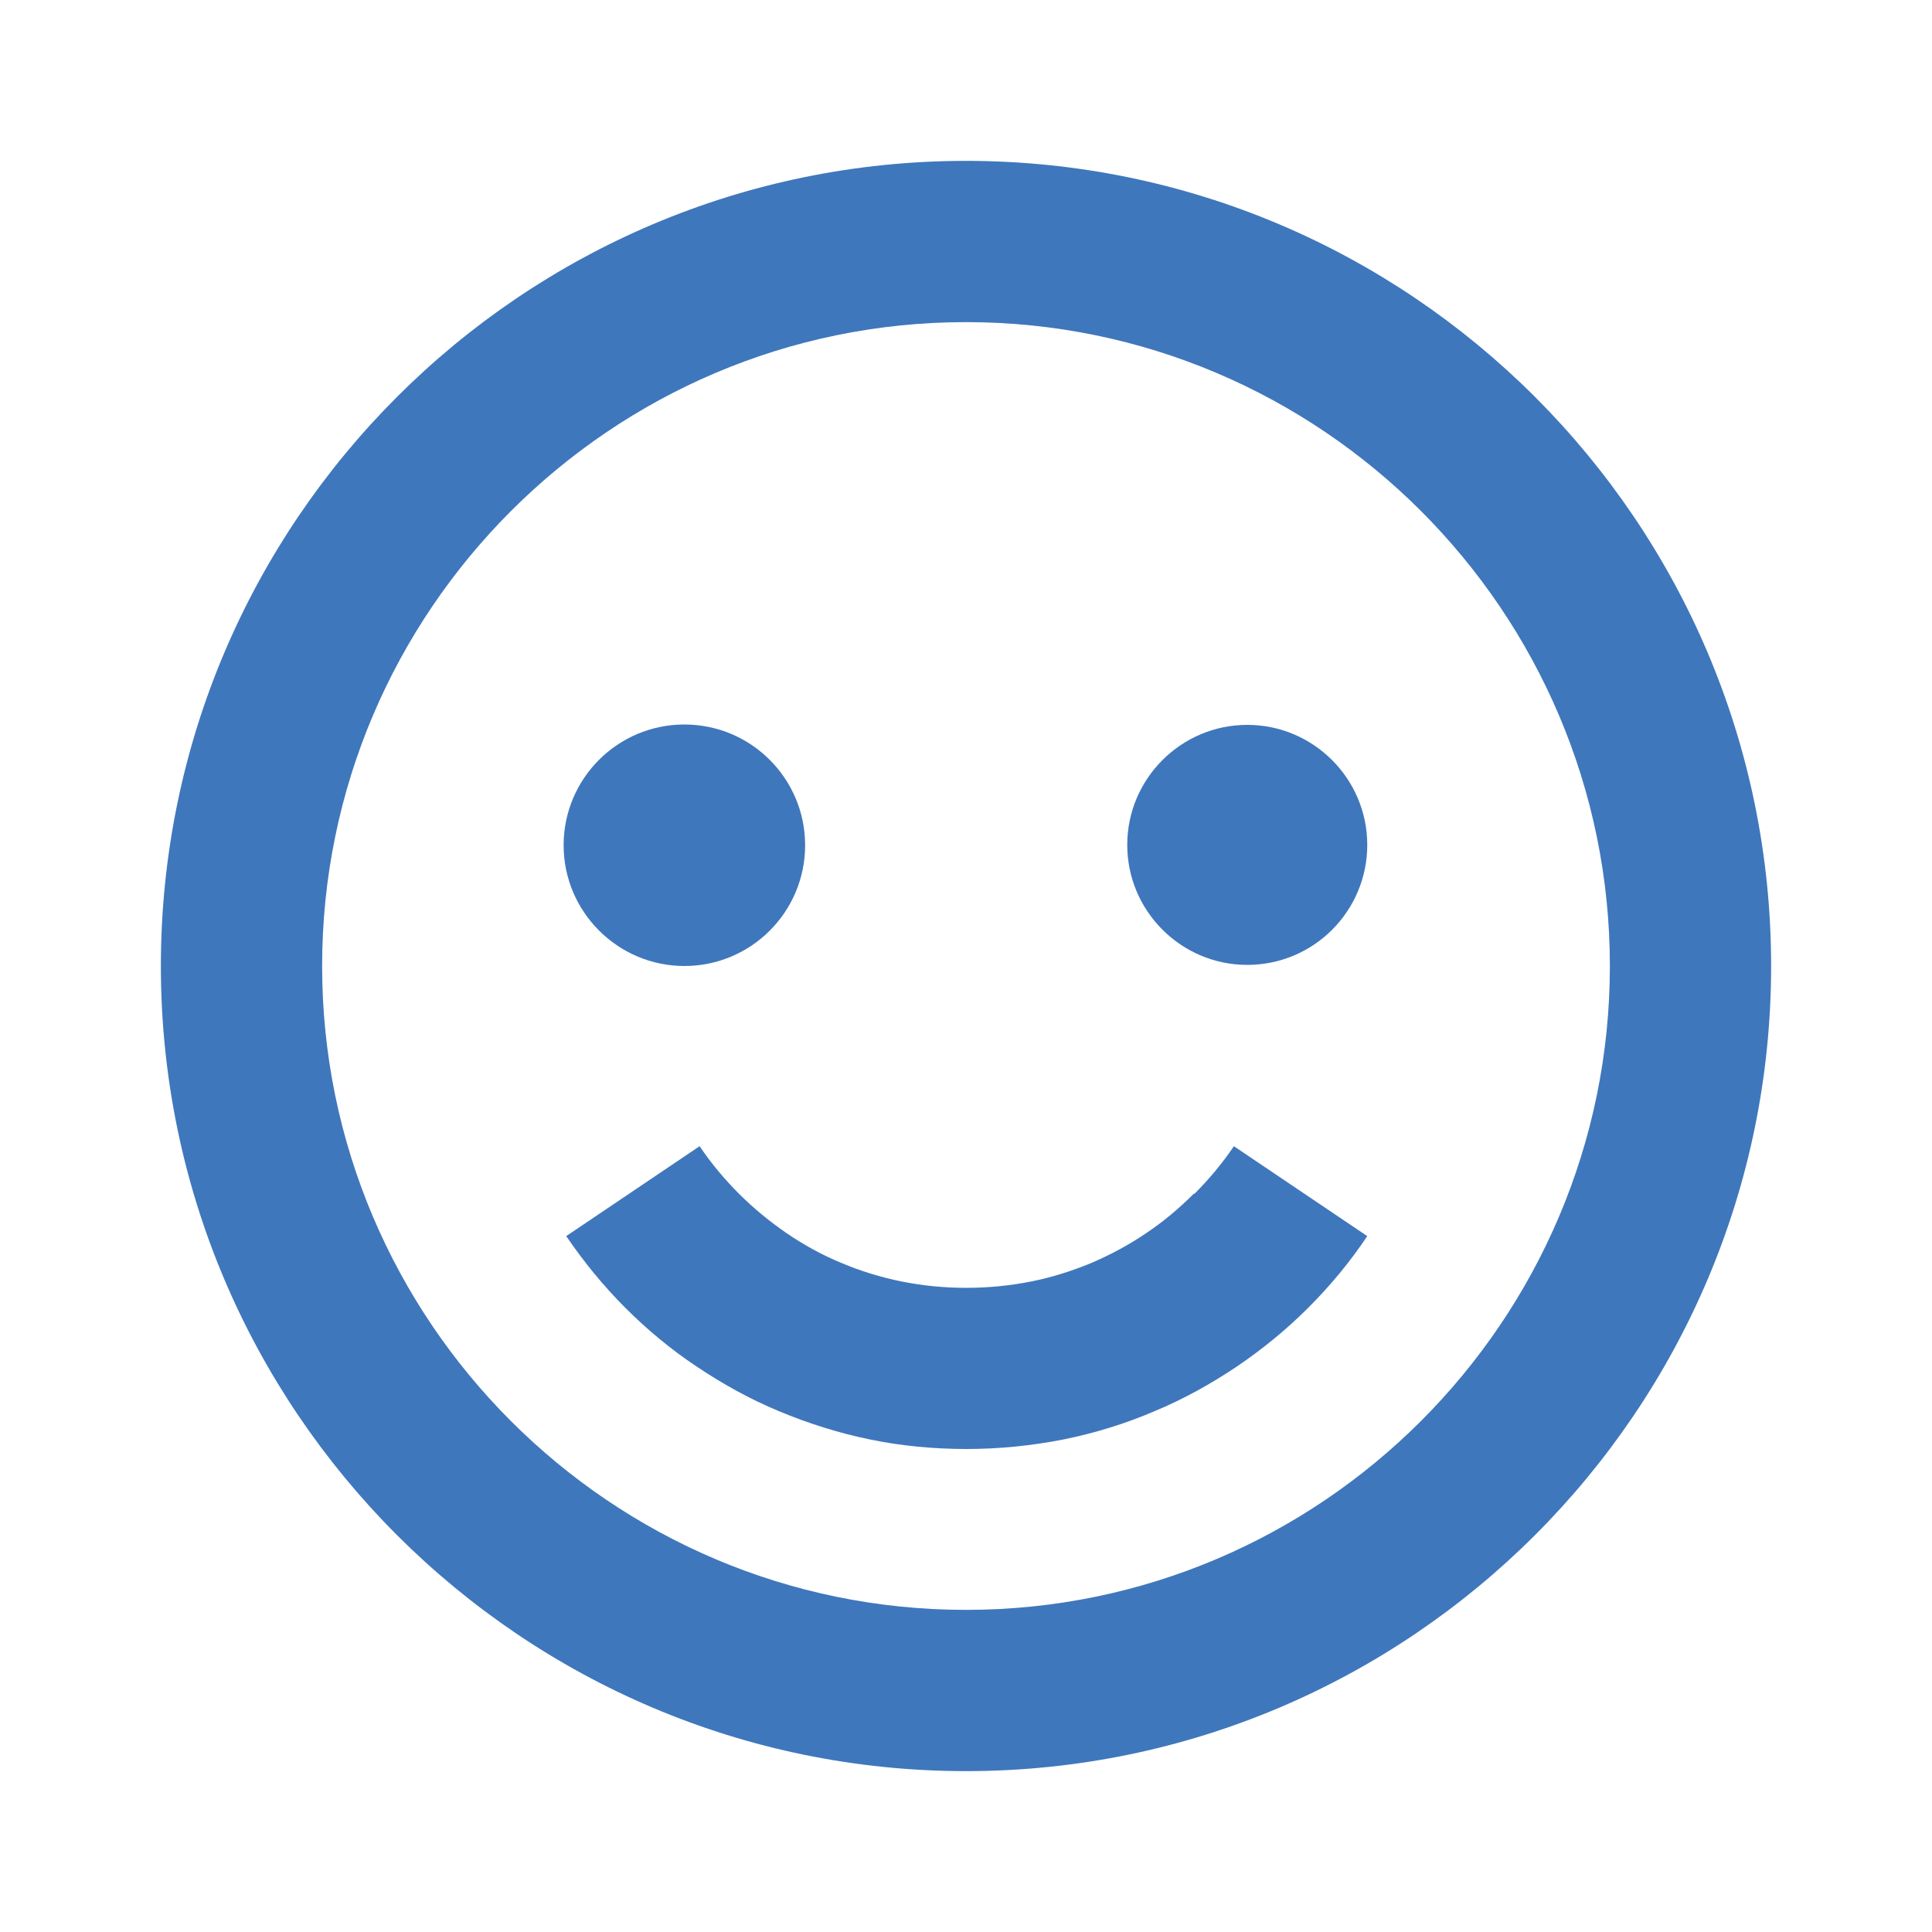
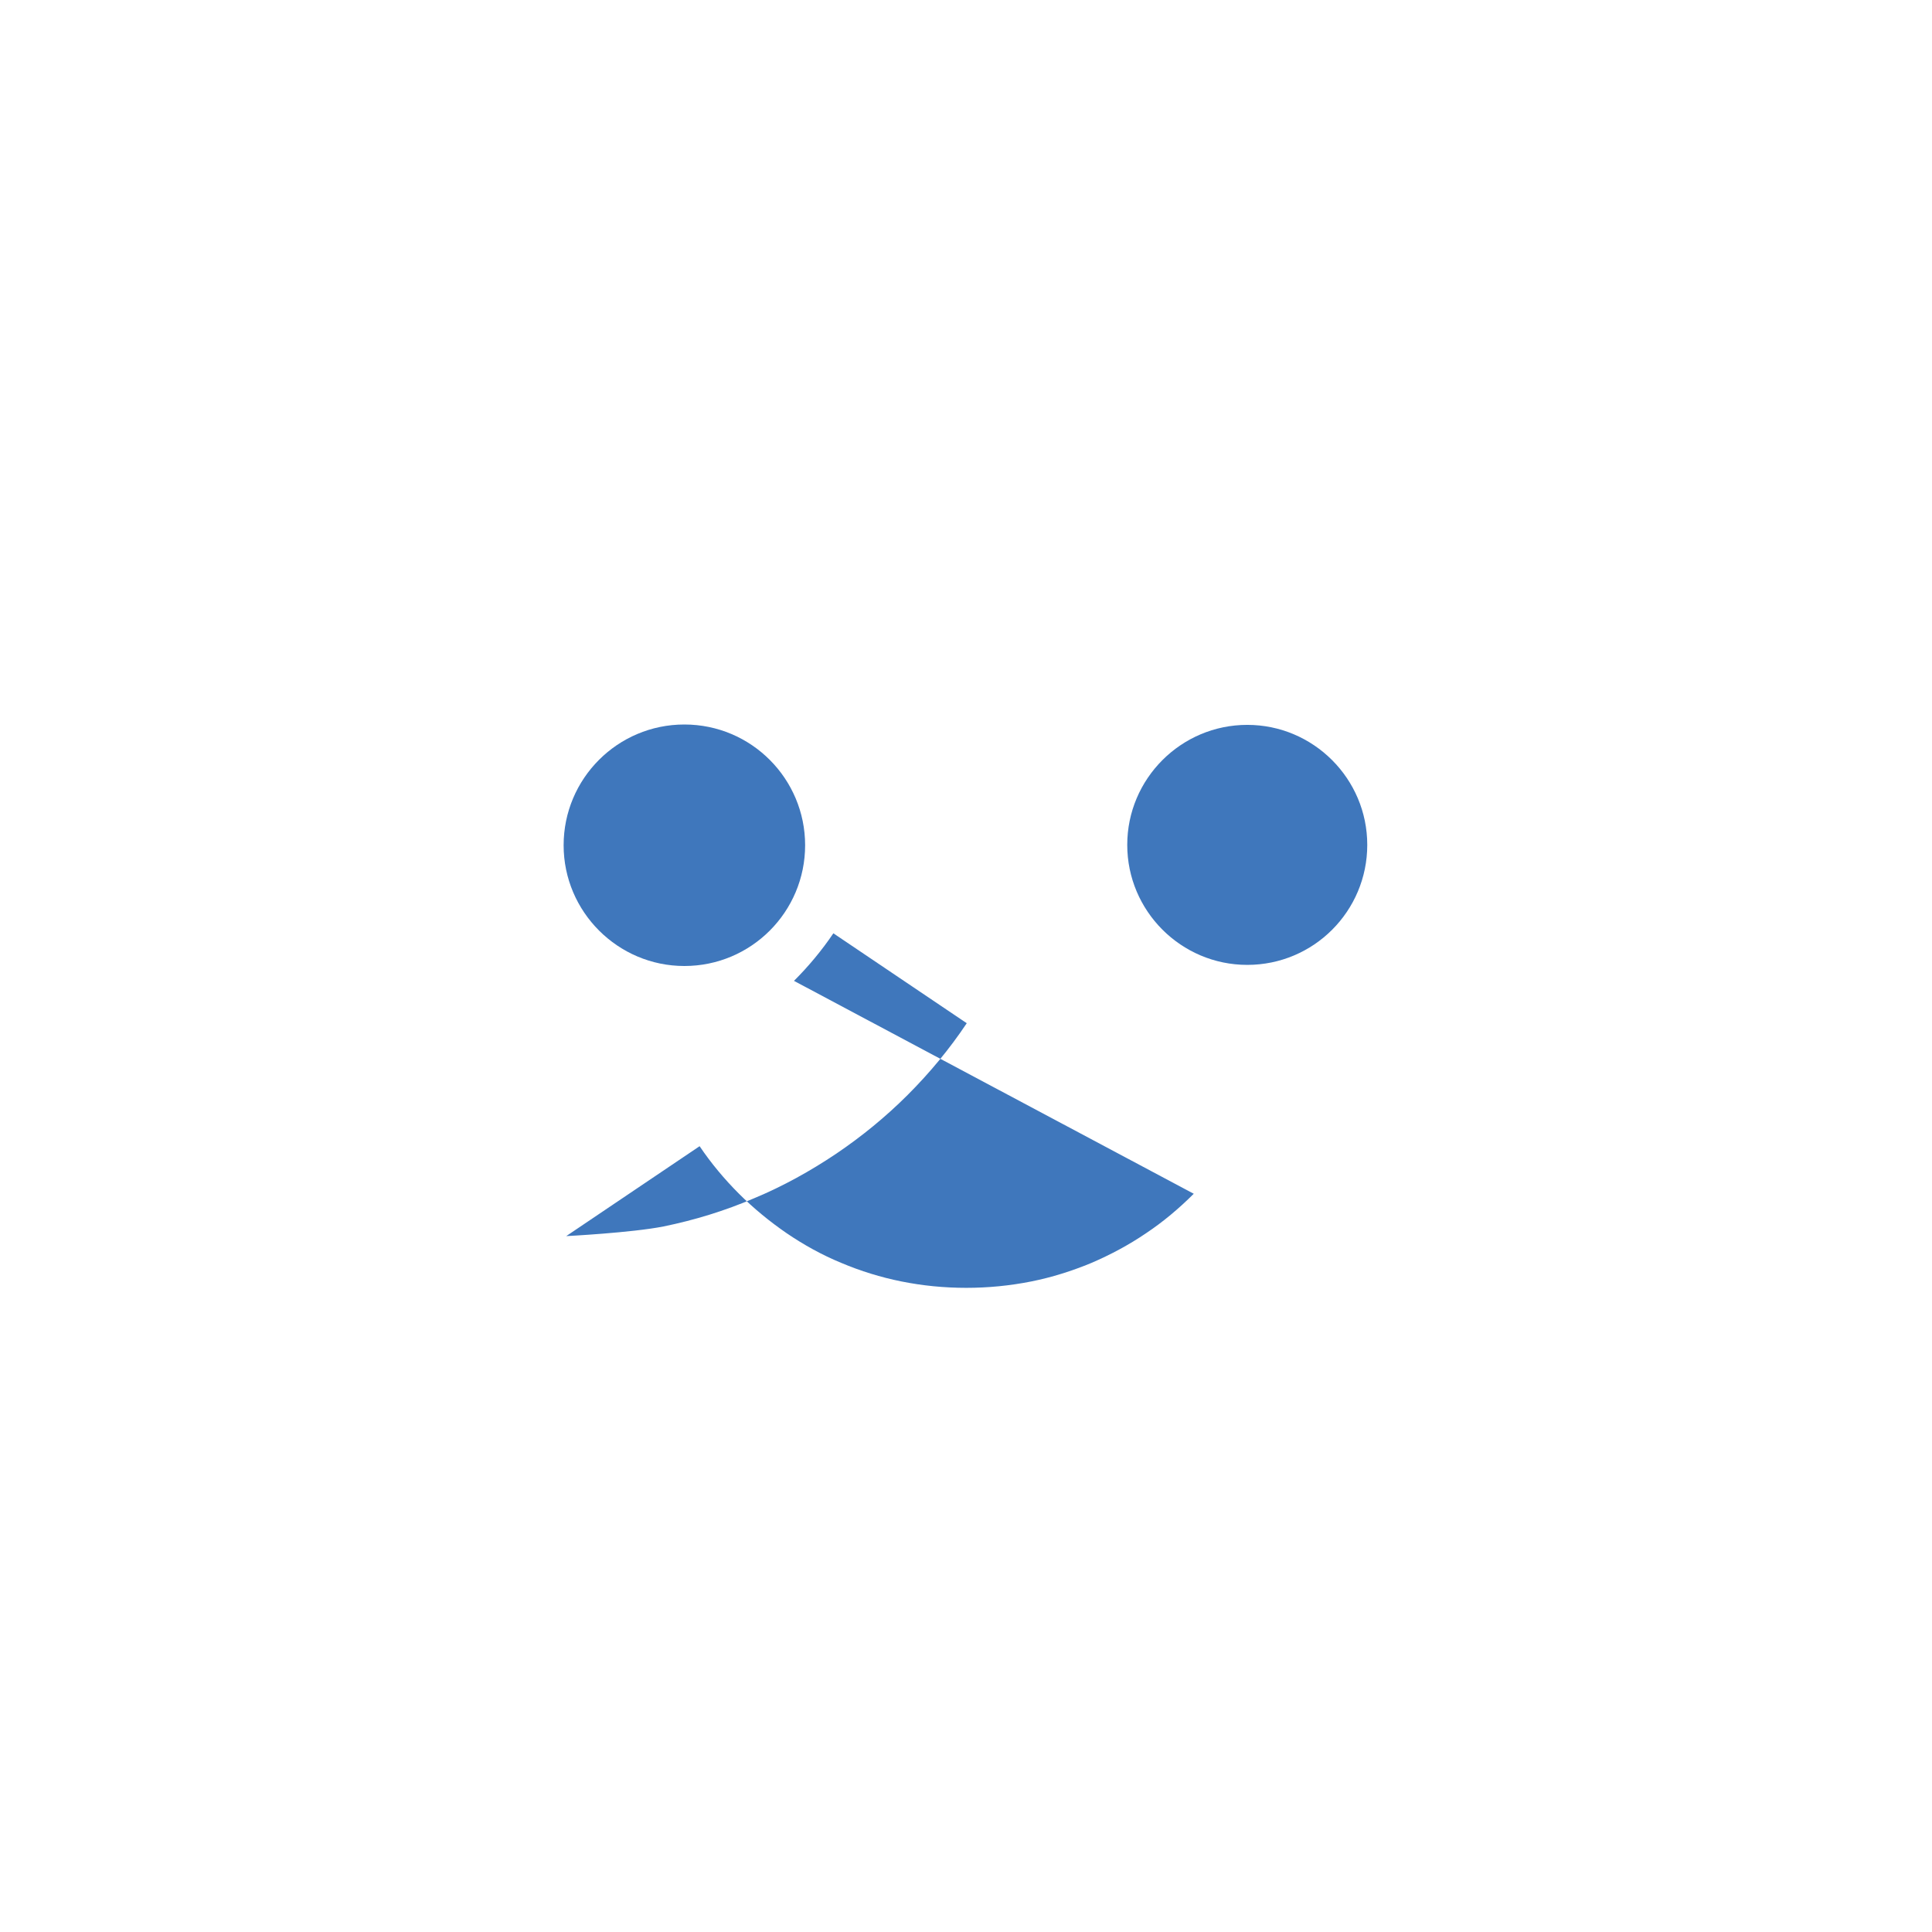
<svg xmlns="http://www.w3.org/2000/svg" id="Layer_1" data-name="Layer 1" viewBox="0 0 52 52">
  <defs>
    <style>
      .cls-1 {
        fill: #3f77bc;
      }
    </style>
  </defs>
-   <path class="cls-1" d="M26,4.33C14.05,4.33,4.33,14.05,4.33,26s9.72,21.67,21.67,21.67,21.67-9.72,21.67-21.67S37.95,4.33,26,4.33ZM26,43.33c-9.56,0-17.33-7.78-17.33-17.33s7.78-17.33,17.33-17.33,17.33,7.78,17.33,17.33-7.78,17.33-17.33,17.33Z" />
-   <path class="cls-1" d="M32.13,32.13c-.4.4-.83.76-1.28,1.06-.47.32-.96.58-1.47.8-.53.22-1.07.39-1.62.5-1.15.23-2.36.23-3.5,0-.55-.11-1.1-.28-1.62-.5-.51-.21-1-.48-1.47-.8-.45-.31-.88-.66-1.28-1.06-.39-.39-.75-.82-1.06-1.28l-3.59,2.42c.47.69,1,1.34,1.59,1.93.59.59,1.24,1.13,1.92,1.58.7.47,1.44.88,2.21,1.2.79.33,1.61.59,2.44.76.86.18,1.74.26,2.62.26s1.76-.09,2.62-.26c.83-.17,1.65-.42,2.44-.76.77-.32,1.51-.73,2.21-1.2.68-.46,1.33-.99,1.92-1.58.59-.59,1.13-1.24,1.59-1.93l-3.59-2.42c-.31.46-.67.89-1.06,1.28Z" />
+   <path class="cls-1" d="M32.13,32.13c-.4.4-.83.76-1.28,1.06-.47.32-.96.58-1.47.8-.53.22-1.07.39-1.62.5-1.15.23-2.36.23-3.5,0-.55-.11-1.1-.28-1.62-.5-.51-.21-1-.48-1.47-.8-.45-.31-.88-.66-1.28-1.06-.39-.39-.75-.82-1.06-1.28l-3.59,2.42s1.76-.09,2.62-.26c.83-.17,1.65-.42,2.44-.76.77-.32,1.51-.73,2.21-1.2.68-.46,1.33-.99,1.92-1.58.59-.59,1.13-1.24,1.59-1.93l-3.59-2.42c-.31.46-.67.89-1.06,1.28Z" />
  <path class="cls-1" d="M18.42,26c1.8,0,3.25-1.46,3.25-3.25s-1.45-3.25-3.25-3.25-3.25,1.46-3.25,3.25,1.46,3.25,3.25,3.25Z" />
  <path class="cls-1" d="M33.57,25.97c1.79,0,3.23-1.45,3.23-3.23s-1.45-3.23-3.23-3.23-3.23,1.45-3.23,3.23,1.45,3.23,3.23,3.23Z" />
</svg>